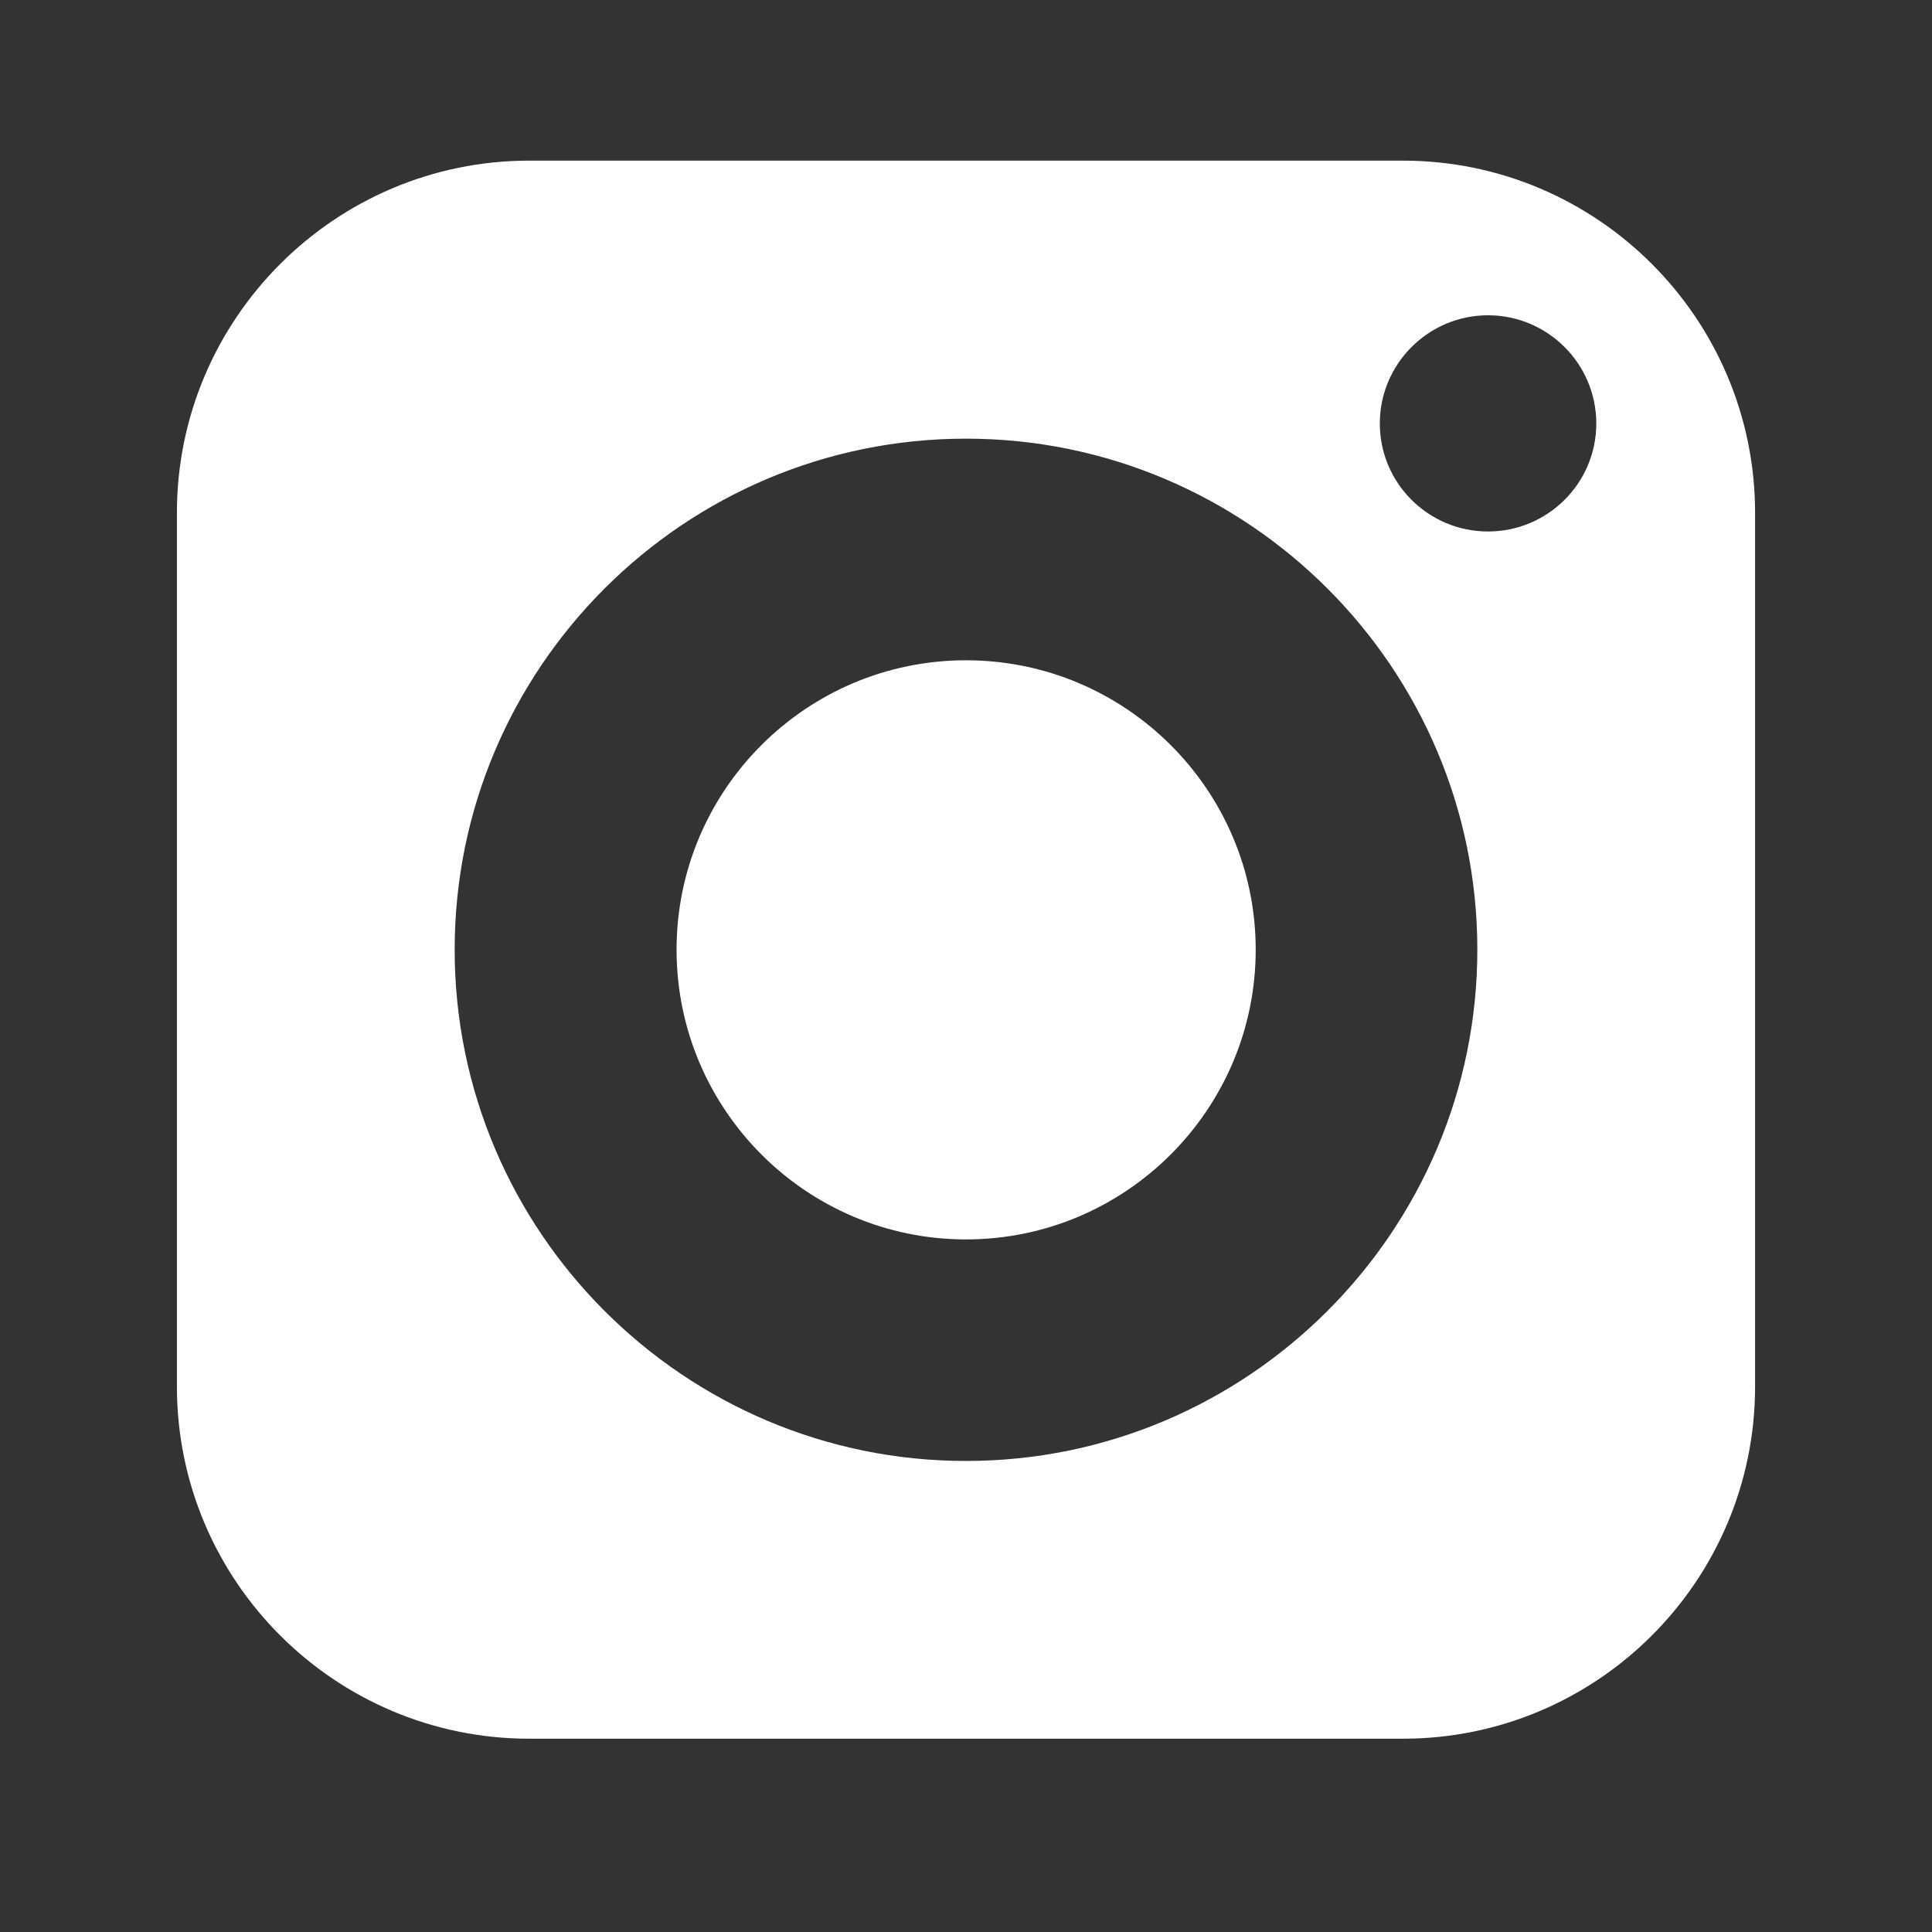
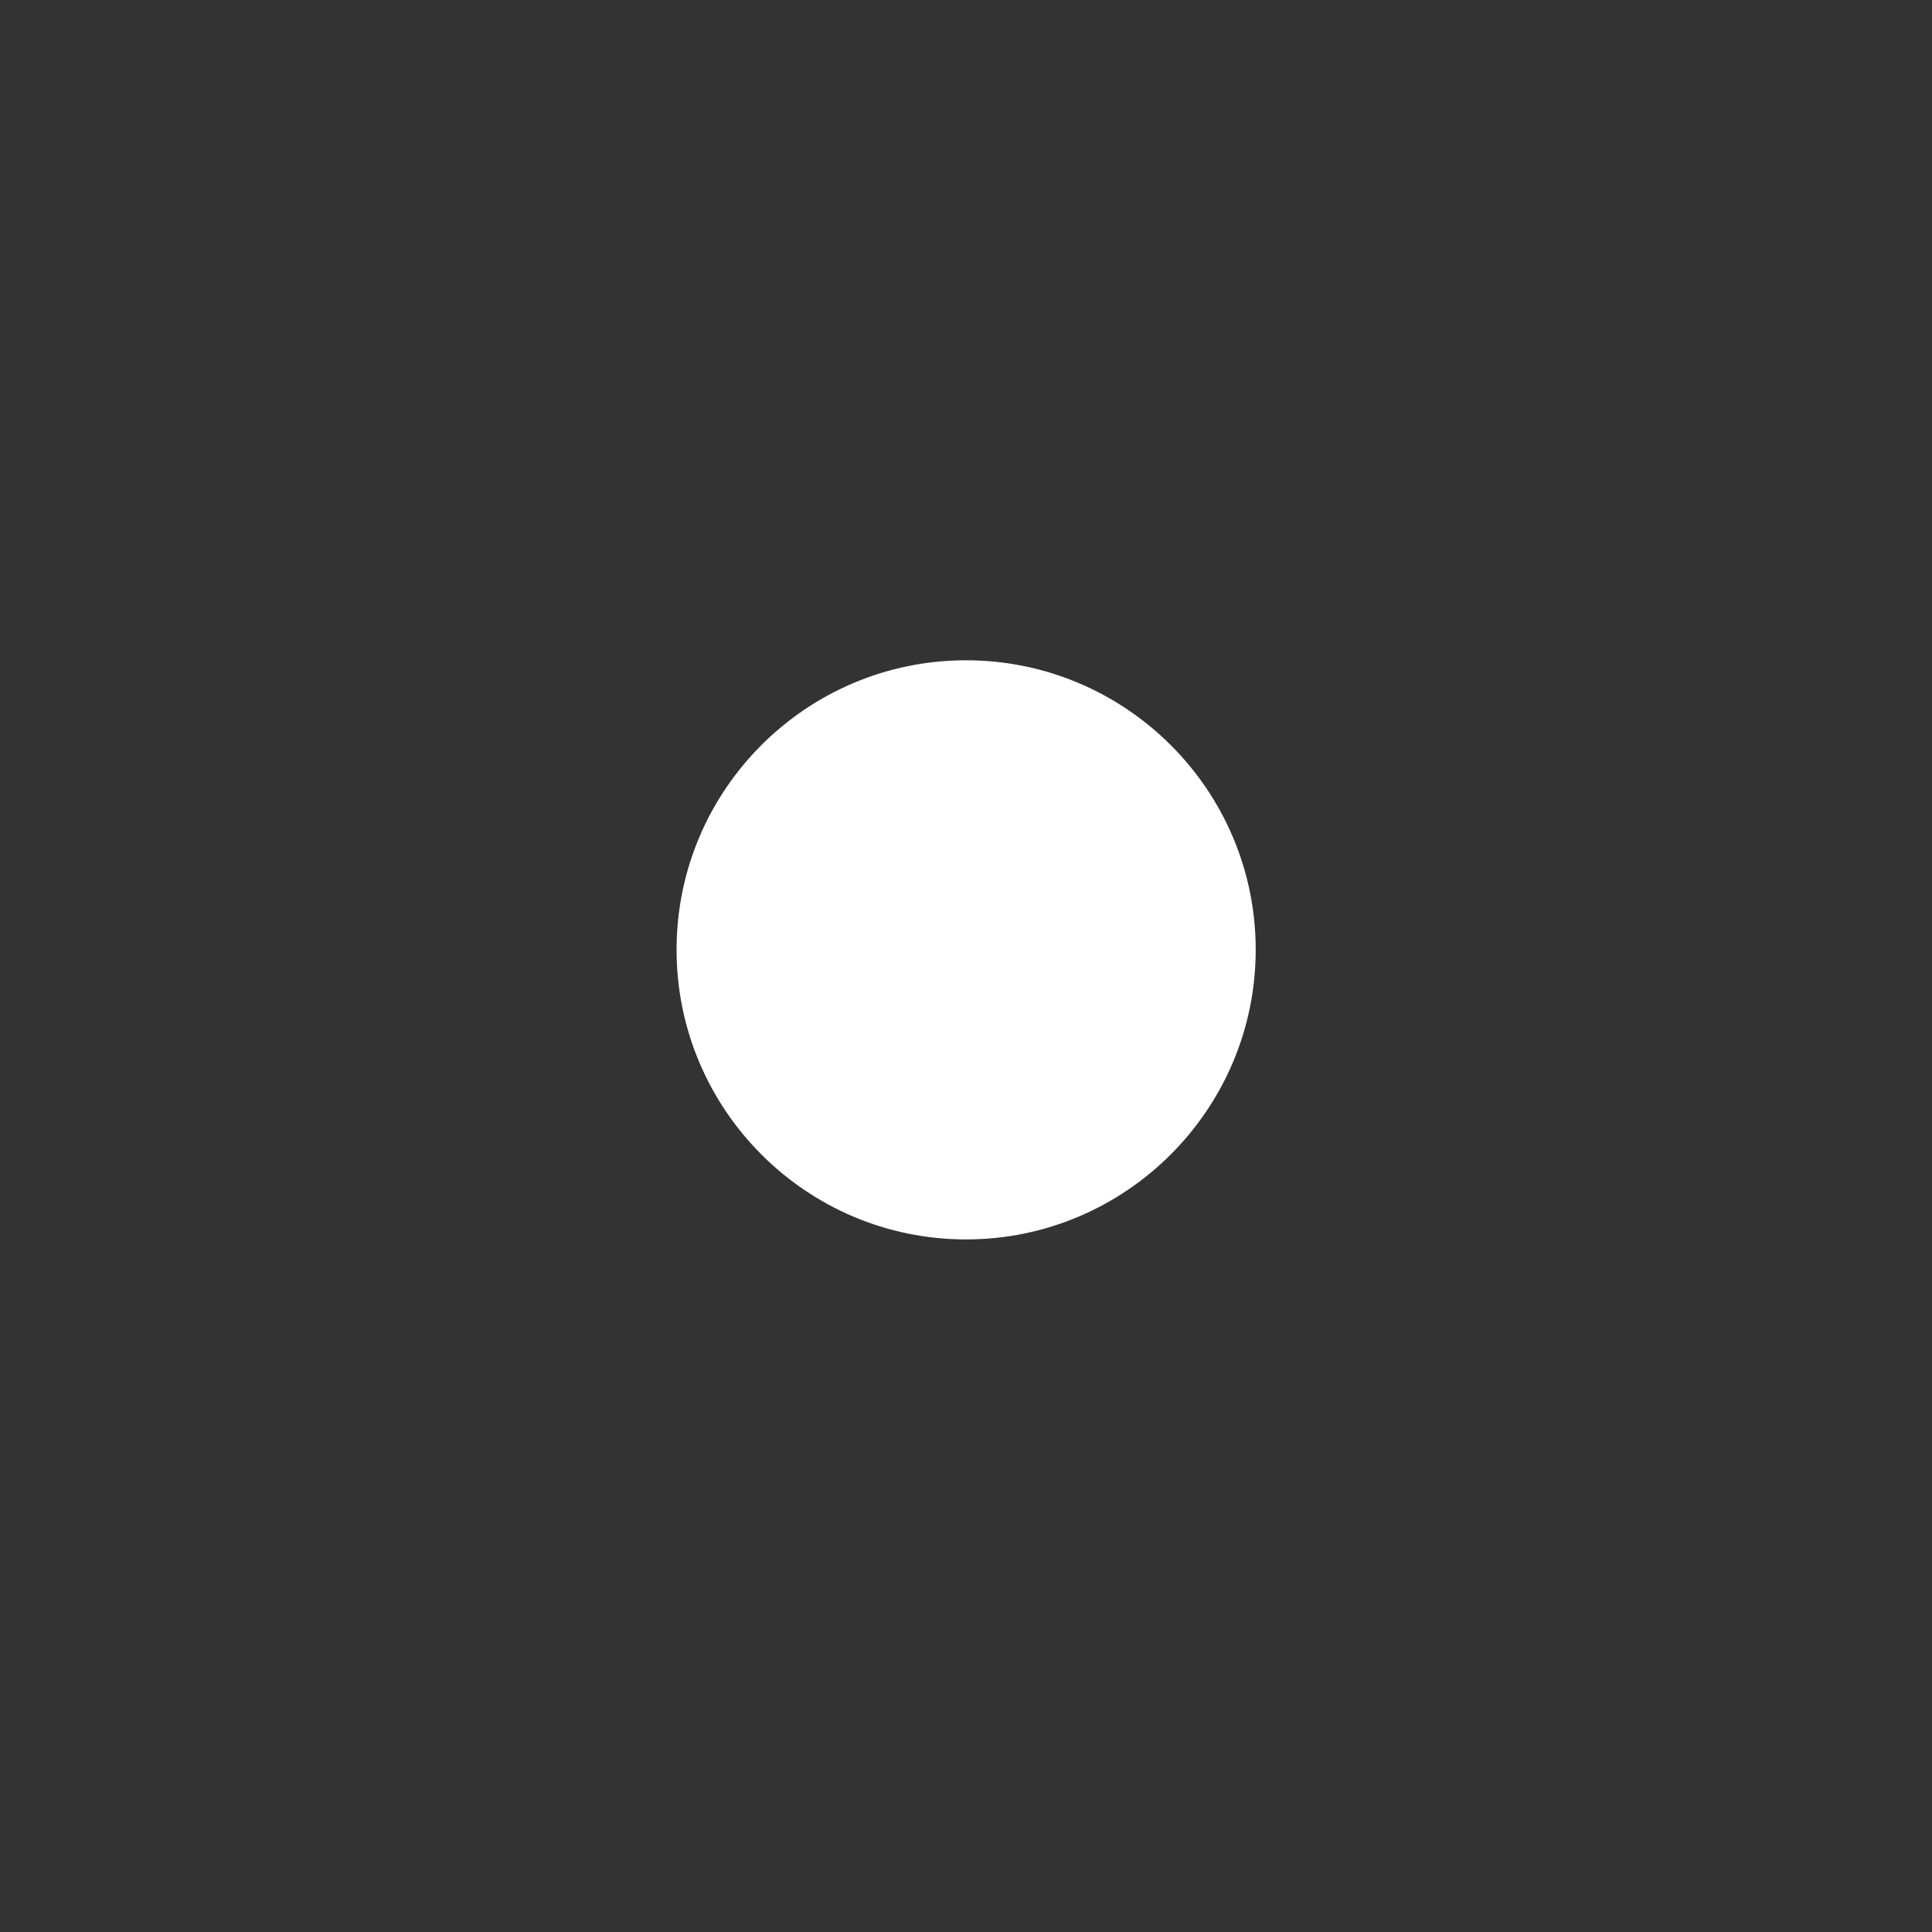
<svg xmlns="http://www.w3.org/2000/svg" width="21" height="21" viewBox="0 0 21 21" fill="none">
  <rect x="0" y="0" width="21" height="21" fill="#333333" stroke="none" />
  <path d="M10.5 7.177C8.764 7.177 7.354 8.587 7.354 10.323C7.354 12.059 8.764 13.472 10.5 13.472C12.236 13.472 13.649 12.059 13.649 10.323C13.649 8.587 12.236 7.177 10.5 7.177Z" fill="white" />
-   <path d="M15.248 1.746H5.752C3.642 1.746 1.923 3.464 1.923 5.574V15.071C1.923 17.184 3.642 18.899 5.752 18.899H15.248C17.361 18.899 19.077 17.184 19.077 15.071V5.574C19.077 3.464 17.361 1.746 15.248 1.746ZM10.5 15.88C7.436 15.88 4.942 13.386 4.942 10.322C4.942 7.259 7.436 4.768 10.5 4.768C13.564 4.768 16.058 7.259 16.058 10.322C16.058 13.386 13.564 15.88 10.5 15.88ZM16.174 5.777C15.526 5.777 14.998 5.252 14.998 4.603C14.998 3.955 15.526 3.427 16.174 3.427C16.823 3.427 17.351 3.955 17.351 4.603C17.351 5.252 16.823 5.777 16.174 5.777Z" fill="white" />
</svg>